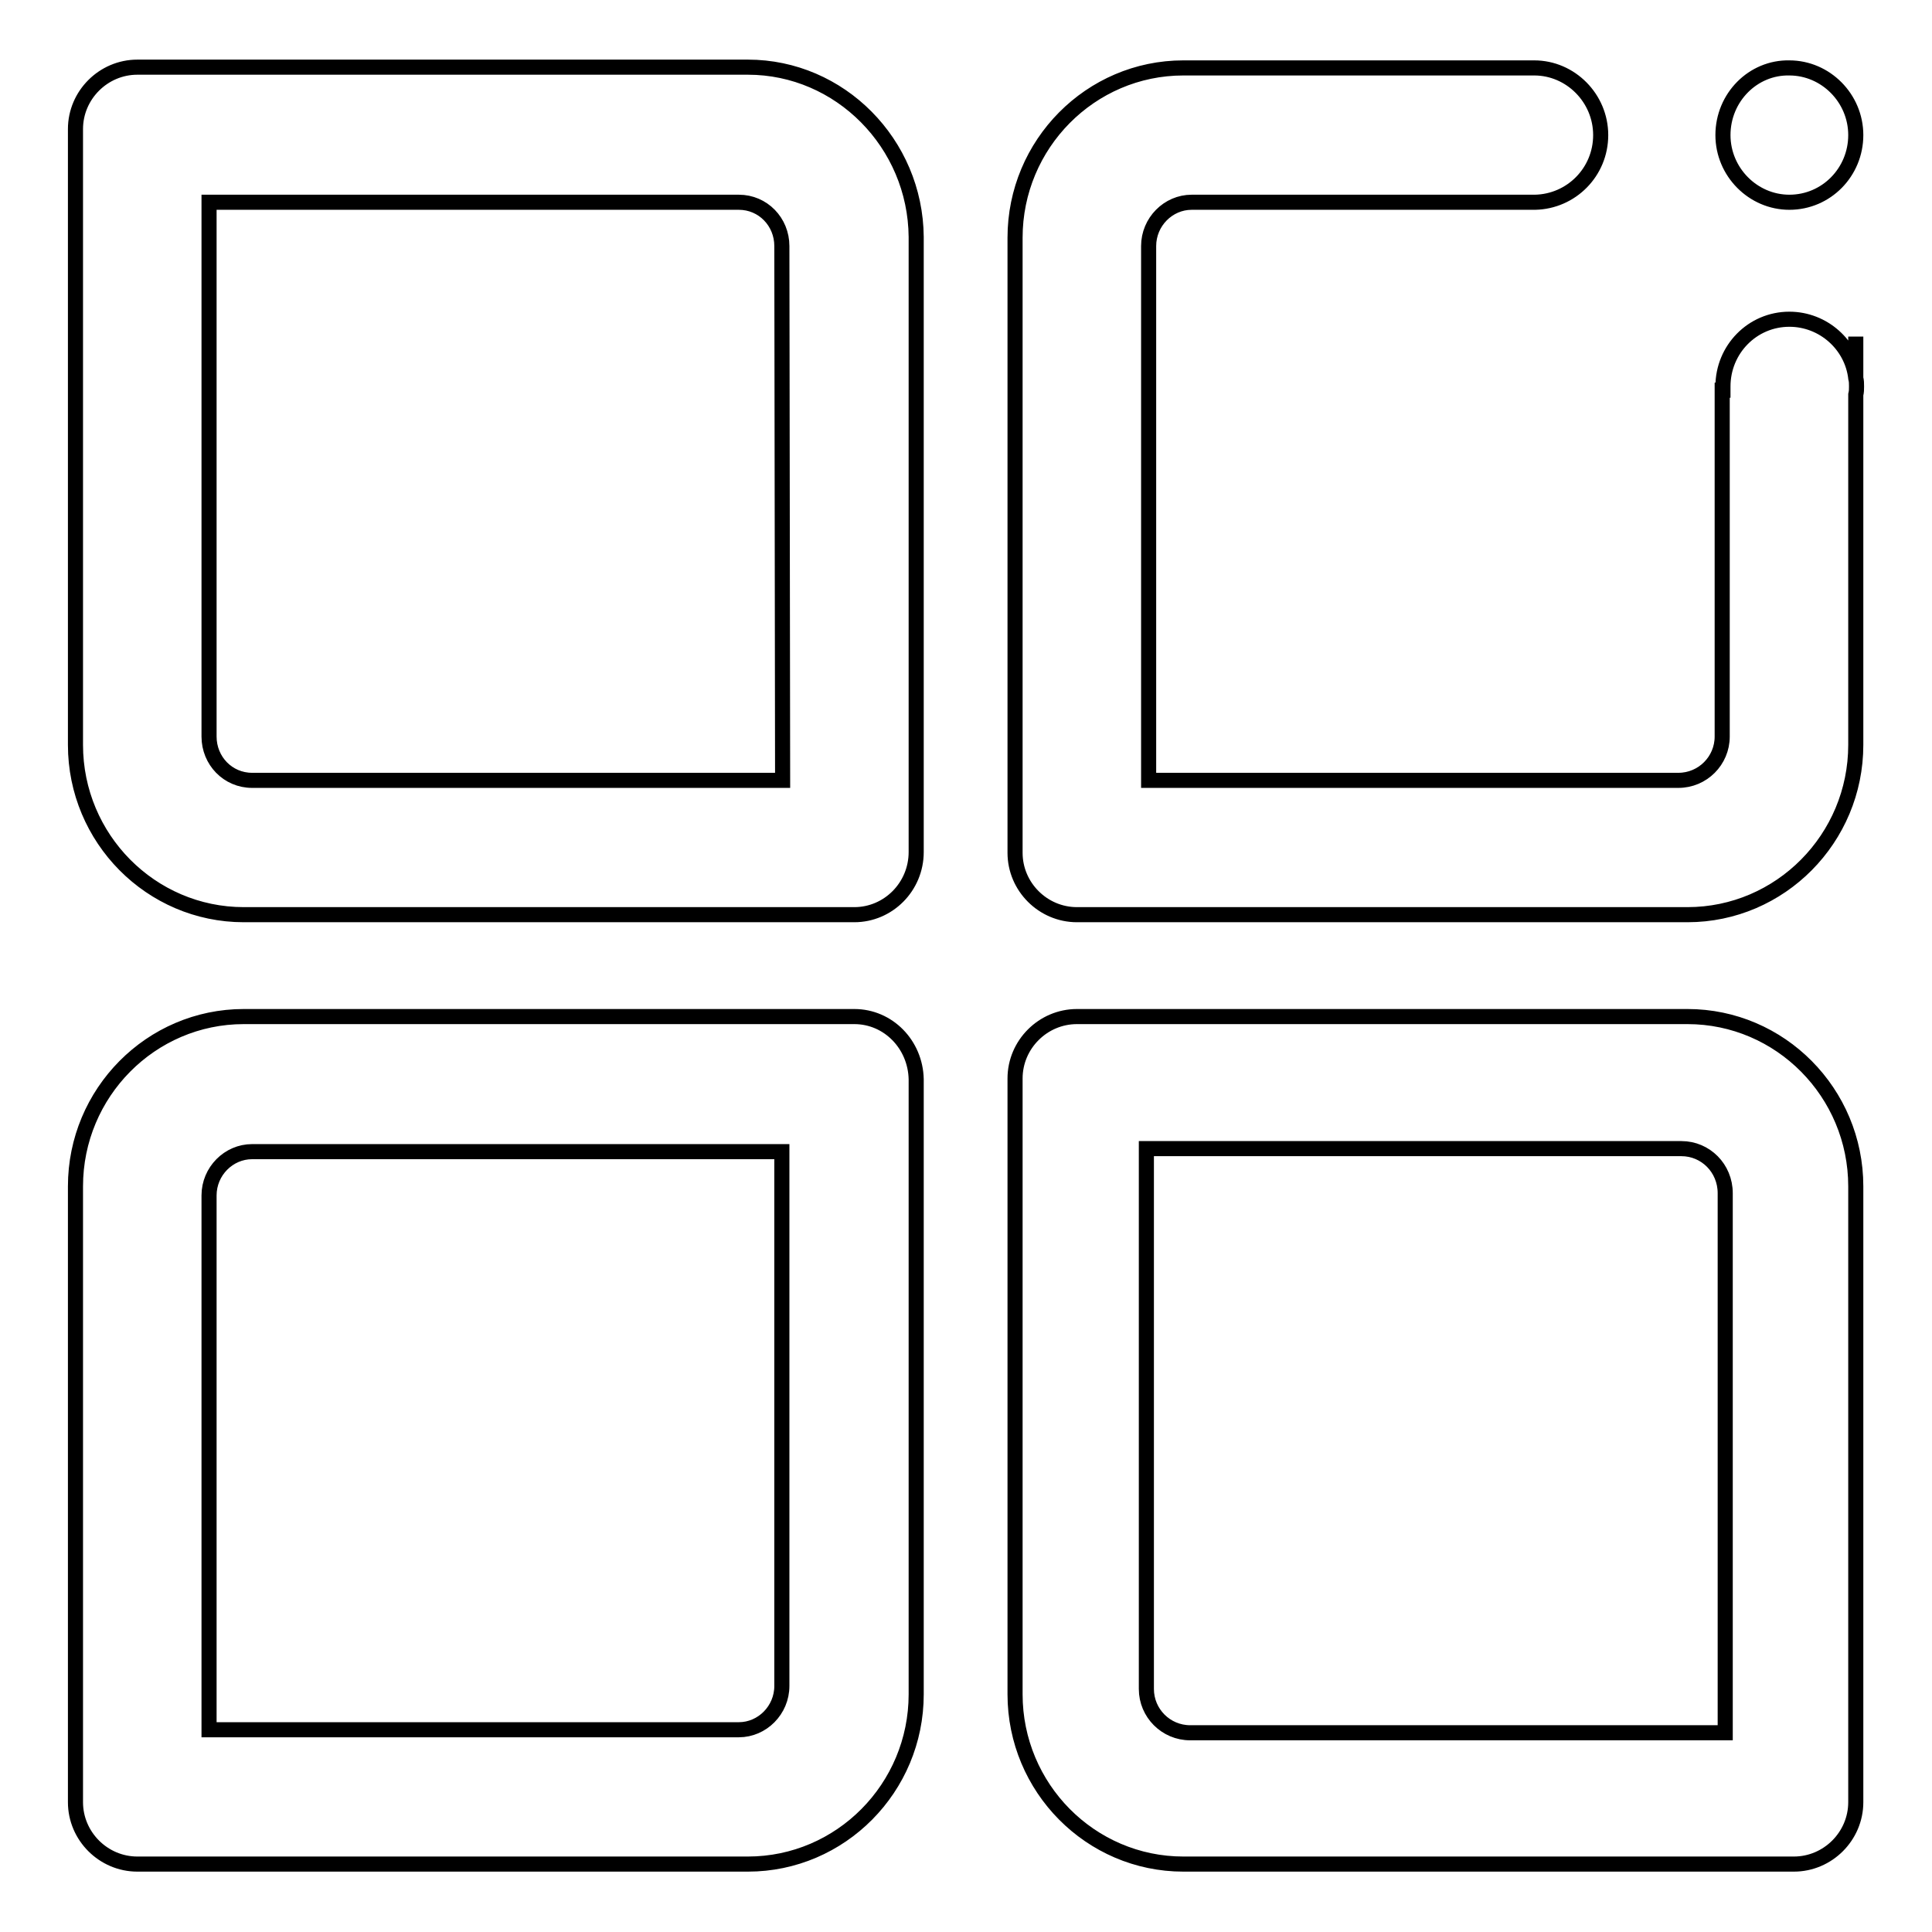
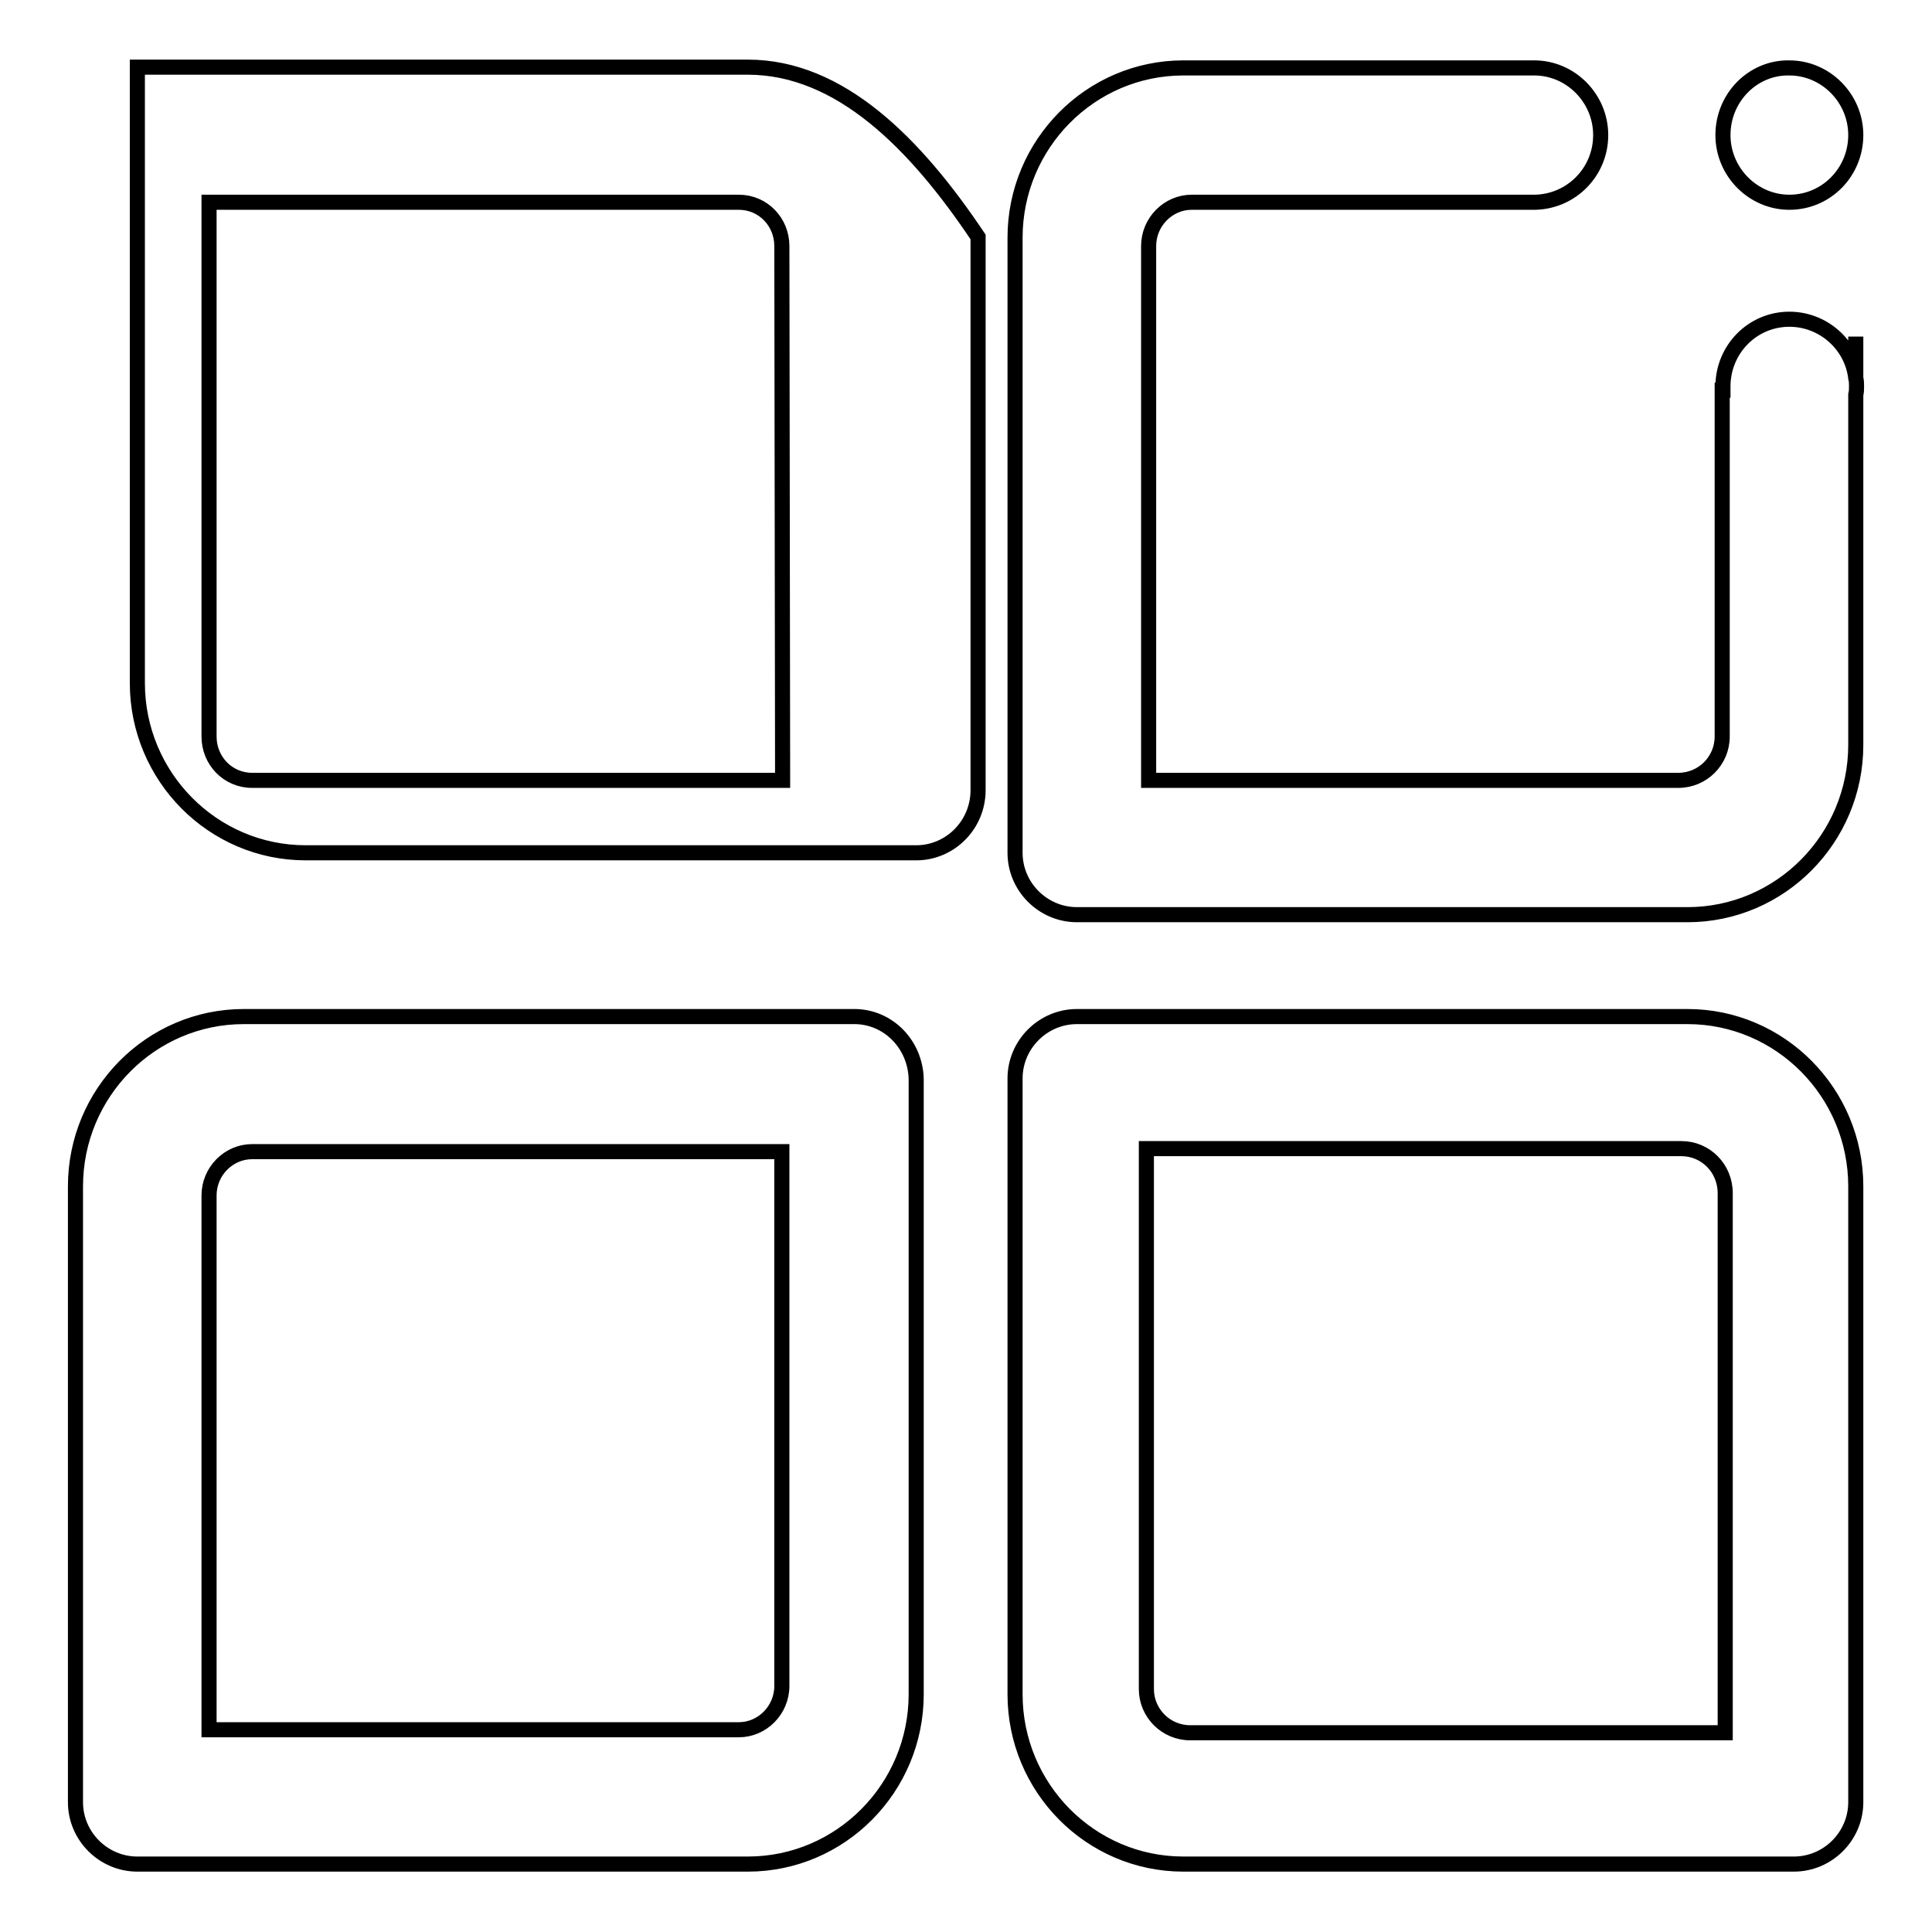
<svg xmlns="http://www.w3.org/2000/svg" version="1.1" x="0px" y="0px" viewBox="0 0 256 256" enable-background="new 0 0 256 256" xml:space="preserve">
  <g>
-     <path stroke-width="2" fill-opacity="0" stroke="#000000" d="M228.3,17.9c0,4.9,4,8.9,8.8,8.9c4.9,0,8.8-4,8.8-8.9c0-4.9-4-8.9-8.8-8.9C232.3,8.9,228.3,12.9,228.3,17.9 z M113.2,134.7H32.3C20,134.7,10,144.8,10,157.2v81.6c0,4.5,3.7,8.2,8.2,8.2h80.9c12.3,0,22.3-10.1,22.3-22.5V143 C121.3,138.4,117.7,134.7,113.2,134.7z M103.6,223.4c0,3.2-2.6,5.8-5.7,5.8H27.7v-70.8h0c0-3.2,2.6-5.8,5.7-5.8h70.2V223.4z  M99.1,8.9H18.2c-4.5,0-8.2,3.7-8.2,8.2v81.6c0,12.4,10,22.5,22.3,22.5h80.9c4.5,0,8.2-3.7,8.2-8.3V31.4 C121.3,19,111.3,8.9,99.1,8.9z M103.7,103.4H33.4c-3.2,0-5.7-2.6-5.7-5.8V26.8h70.2c3.2,0,5.7,2.6,5.7,5.8L103.7,103.4L103.7,103.4 z M223.6,134.7h-80.9c-4.5,0-8.2,3.7-8.2,8.2v81.6c0,12.4,10,22.5,22.3,22.5h80.9c4.5,0,8.2-3.7,8.2-8.2v-81.6 C245.9,144.8,235.9,134.7,223.6,134.7L223.6,134.7z M228.6,229.6h-70.9c-3.2,0-5.8-2.6-5.8-5.8v-71.6h70.9c3.2,0,5.8,2.6,5.8,5.9 V229.6z M246,51.2c0-0.4,0-0.7-0.1-1.1v-5.5h0v5.5c-0.5-4.4-4.3-7.8-8.8-7.8c-4.9,0-8.8,4-8.8,8.9c0,0.2,0,0.4,0,0.5h-0.1v45.9 c0,3.2-2.6,5.8-5.8,5.8h-70.2V32.6c0-3.2,2.6-5.8,5.7-5.8h45.5v0c4.8-0.1,8.7-4,8.7-8.9c0-4.9-4-8.9-8.8-8.9c-0.1,0-0.2,0-0.2,0 h-46.3c-12.3,0-22.3,10.1-22.3,22.5V113c0,4.5,3.7,8.2,8.2,8.2h80.9c12.3,0,22.3-10.1,22.3-22.5V52.3C246,51.9,246,51.6,246,51.2z" />
+     <path stroke-width="2" fill-opacity="0" stroke="#000000" d="M228.3,17.9c0,4.9,4,8.9,8.8,8.9c4.9,0,8.8-4,8.8-8.9c0-4.9-4-8.9-8.8-8.9C232.3,8.9,228.3,12.9,228.3,17.9 z M113.2,134.7H32.3C20,134.7,10,144.8,10,157.2v81.6c0,4.5,3.7,8.2,8.2,8.2h80.9c12.3,0,22.3-10.1,22.3-22.5V143 C121.3,138.4,117.7,134.7,113.2,134.7z M103.6,223.4c0,3.2-2.6,5.8-5.7,5.8H27.7v-70.8h0c0-3.2,2.6-5.8,5.7-5.8h70.2V223.4z  M99.1,8.9H18.2v81.6c0,12.4,10,22.5,22.3,22.5h80.9c4.5,0,8.2-3.7,8.2-8.3V31.4 C121.3,19,111.3,8.9,99.1,8.9z M103.7,103.4H33.4c-3.2,0-5.7-2.6-5.7-5.8V26.8h70.2c3.2,0,5.7,2.6,5.7,5.8L103.7,103.4L103.7,103.4 z M223.6,134.7h-80.9c-4.5,0-8.2,3.7-8.2,8.2v81.6c0,12.4,10,22.5,22.3,22.5h80.9c4.5,0,8.2-3.7,8.2-8.2v-81.6 C245.9,144.8,235.9,134.7,223.6,134.7L223.6,134.7z M228.6,229.6h-70.9c-3.2,0-5.8-2.6-5.8-5.8v-71.6h70.9c3.2,0,5.8,2.6,5.8,5.9 V229.6z M246,51.2c0-0.4,0-0.7-0.1-1.1v-5.5h0v5.5c-0.5-4.4-4.3-7.8-8.8-7.8c-4.9,0-8.8,4-8.8,8.9c0,0.2,0,0.4,0,0.5h-0.1v45.9 c0,3.2-2.6,5.8-5.8,5.8h-70.2V32.6c0-3.2,2.6-5.8,5.7-5.8h45.5v0c4.8-0.1,8.7-4,8.7-8.9c0-4.9-4-8.9-8.8-8.9c-0.1,0-0.2,0-0.2,0 h-46.3c-12.3,0-22.3,10.1-22.3,22.5V113c0,4.5,3.7,8.2,8.2,8.2h80.9c12.3,0,22.3-10.1,22.3-22.5V52.3C246,51.9,246,51.6,246,51.2z" />
  </g>
</svg>